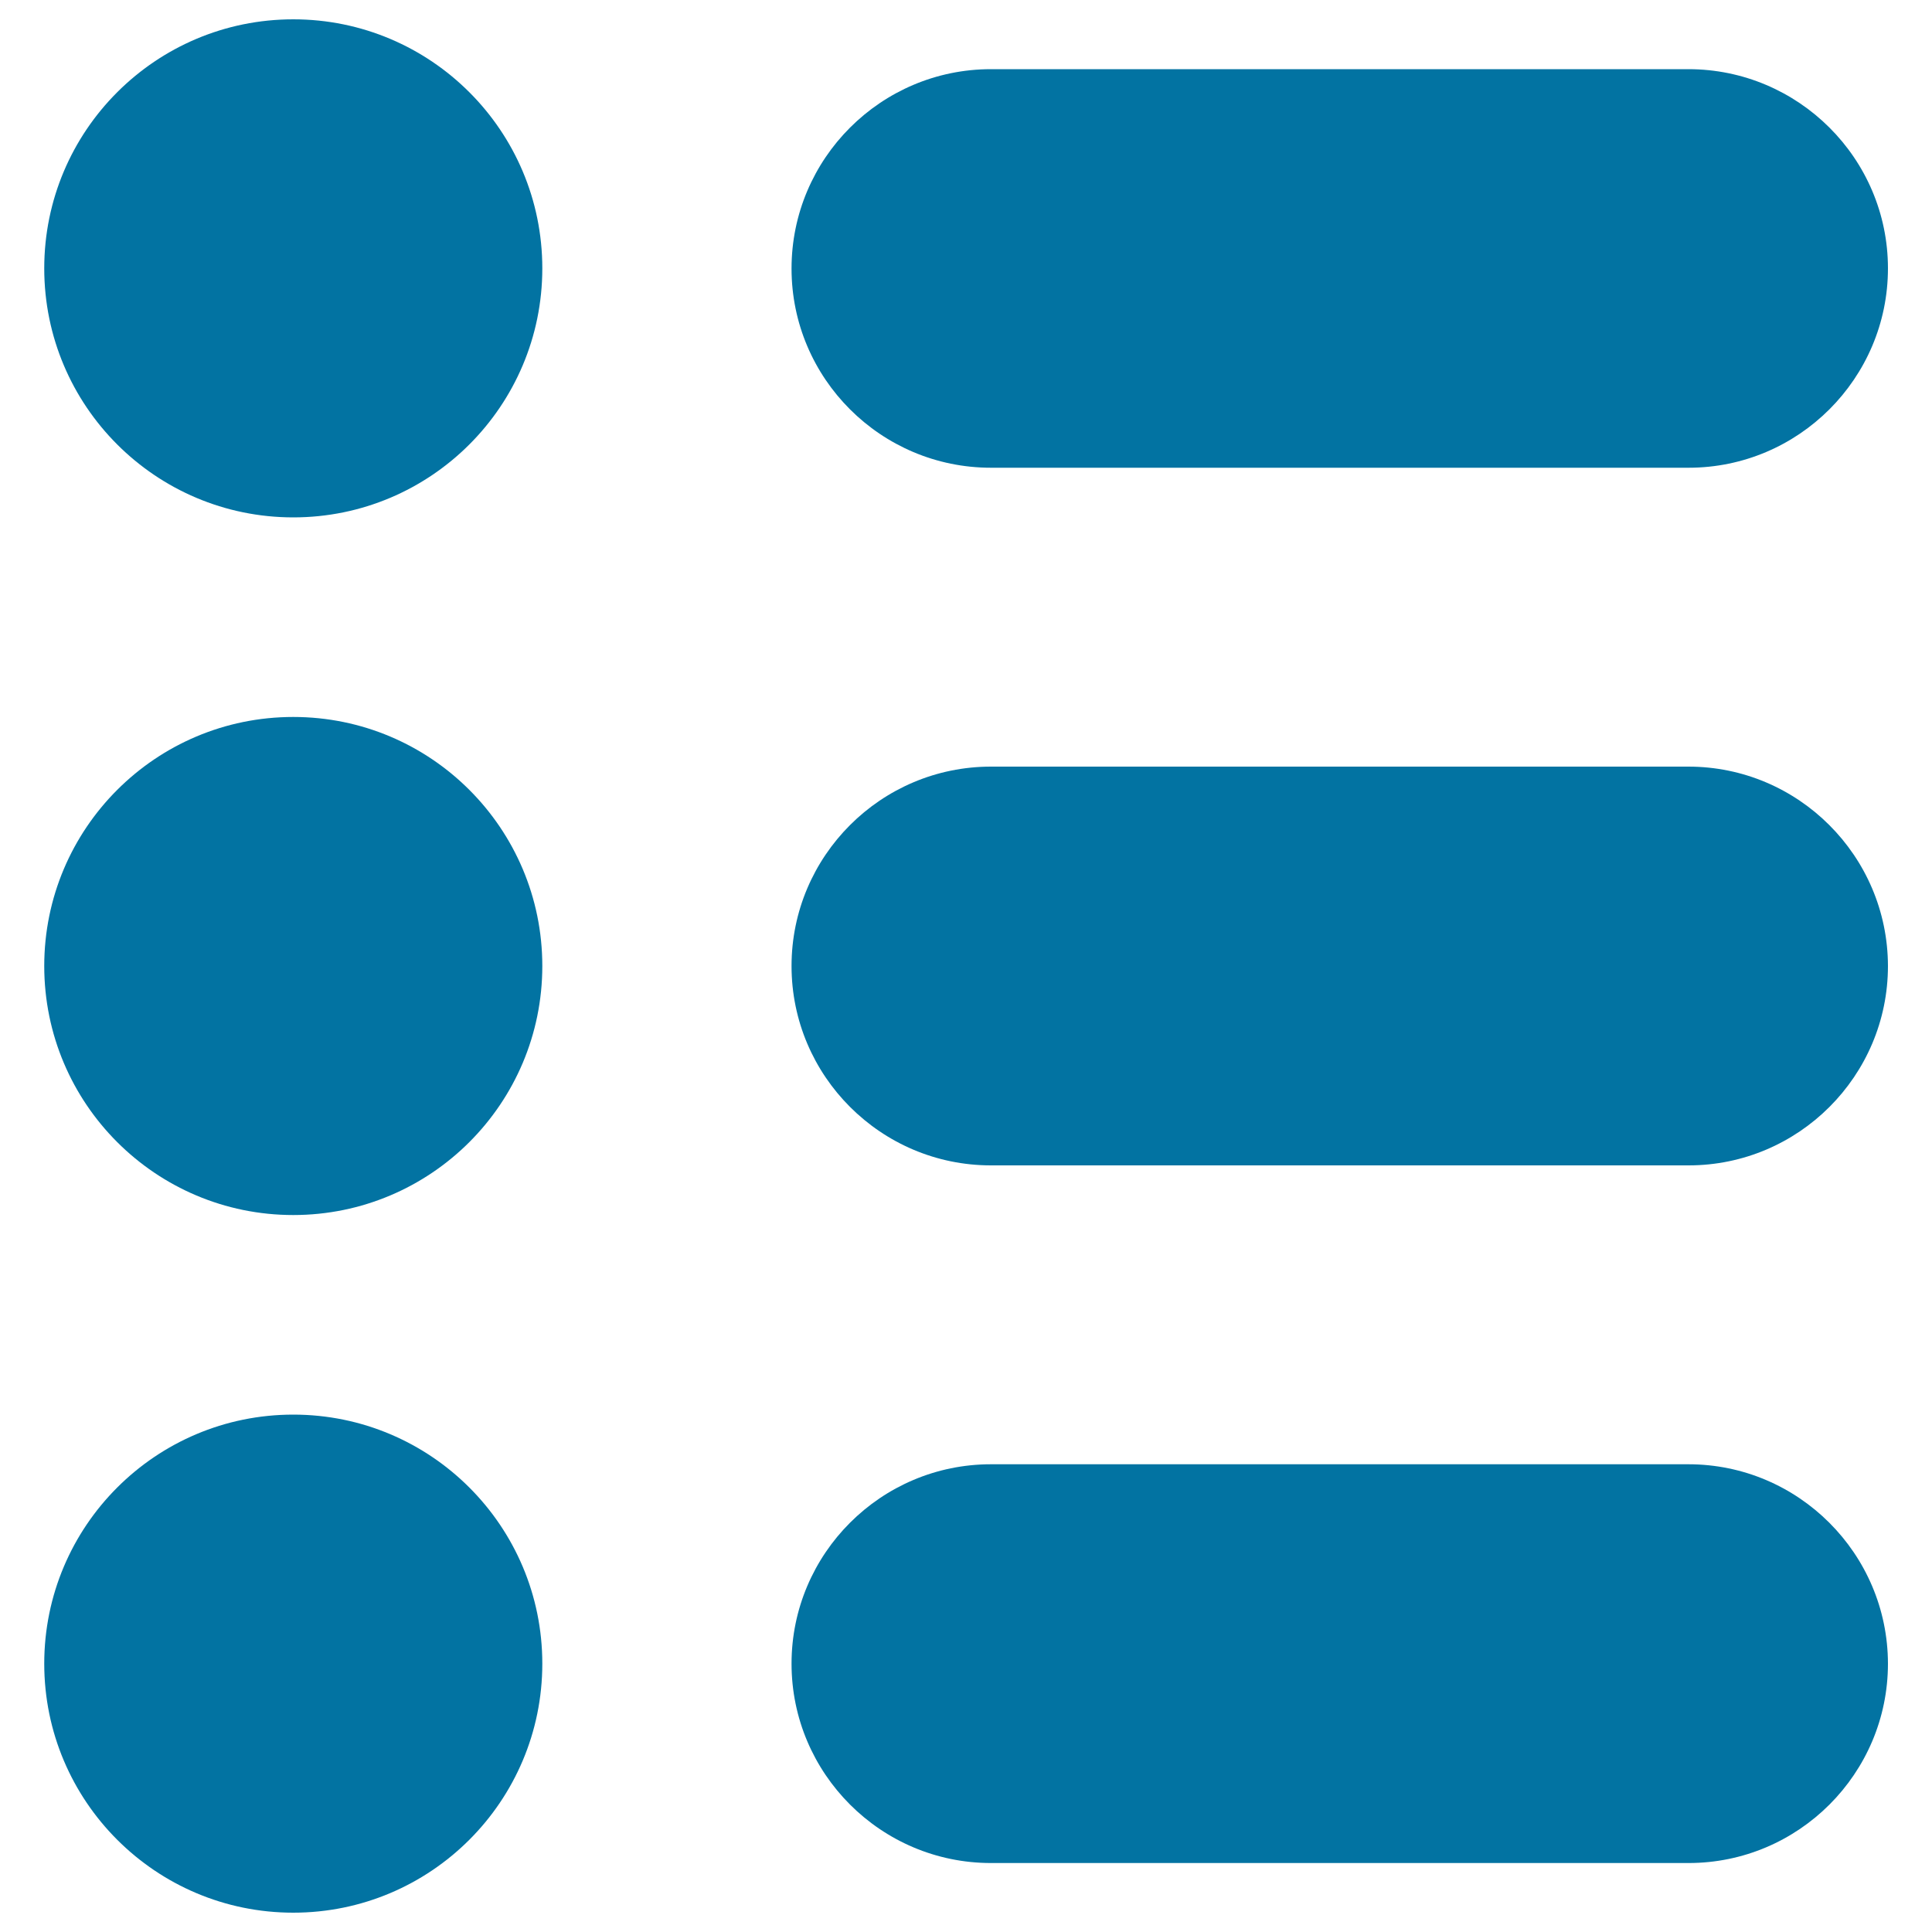
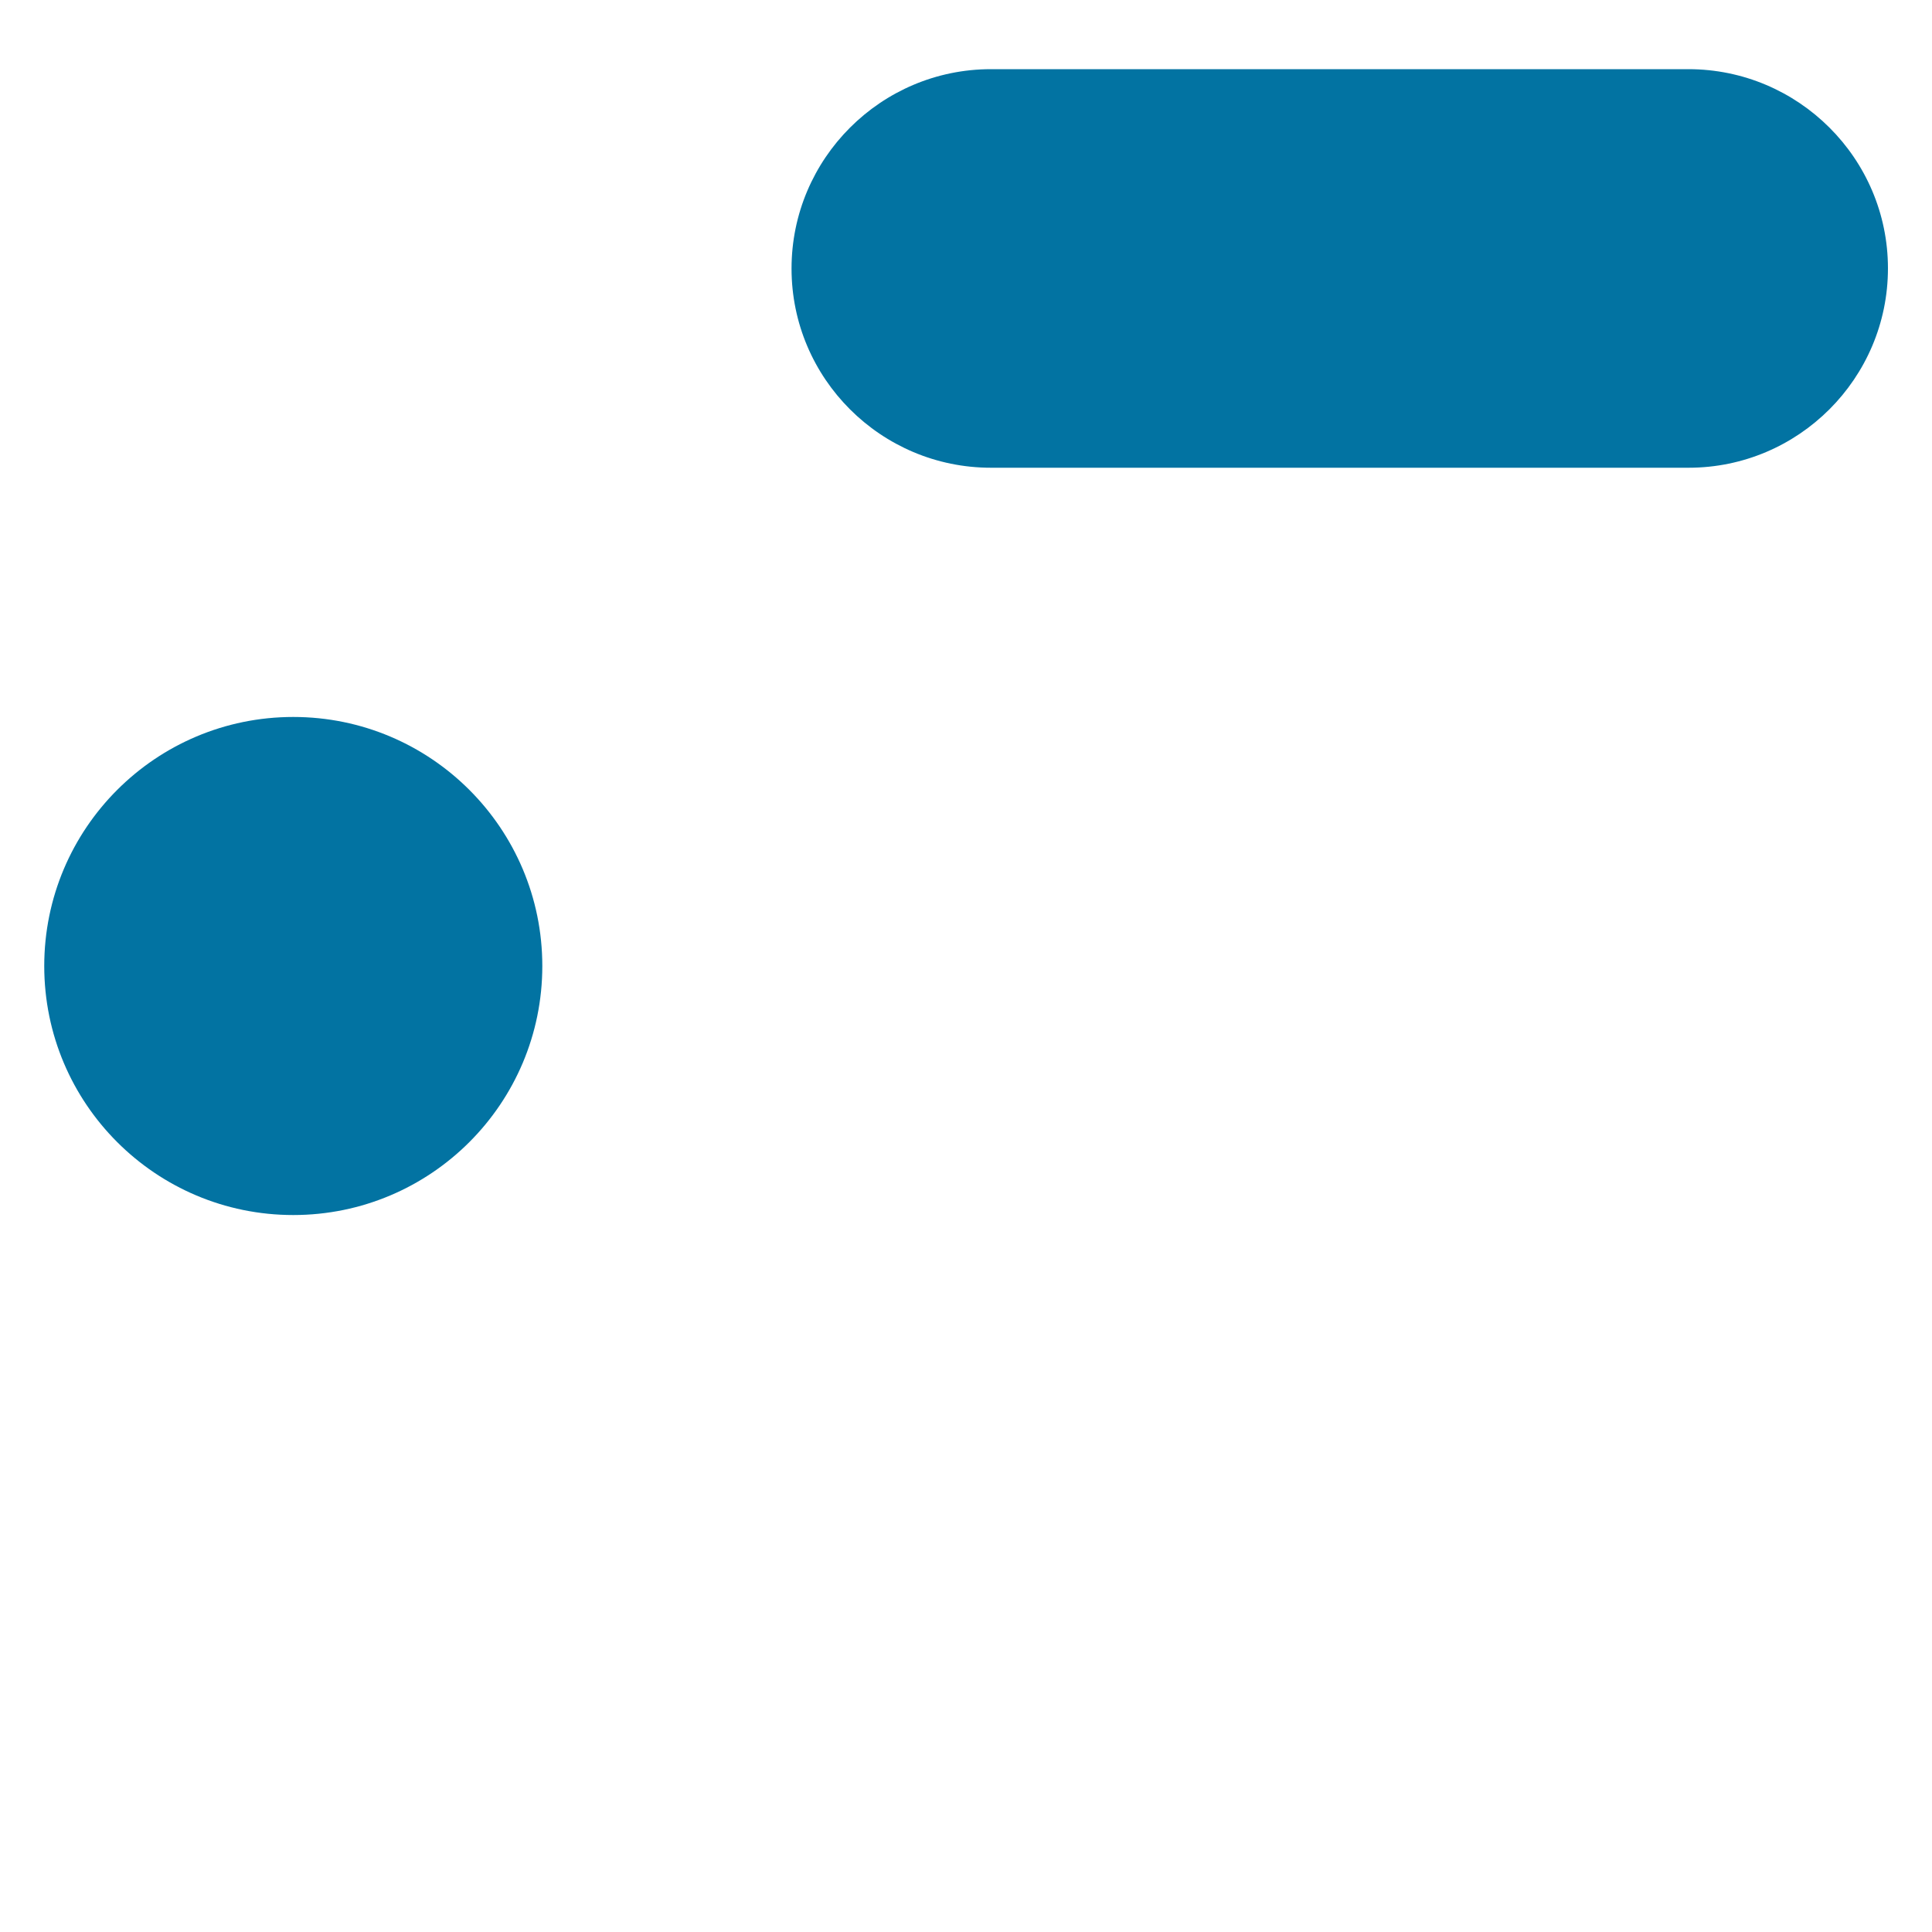
<svg xmlns="http://www.w3.org/2000/svg" viewBox="0 0 1000 1000" style="fill:#0273a2">
  <title>List SVG icon</title>
  <g>
-     <path d="M873.9,757.9H512.9c-56.9,0-103.2,46.3-103.2,103.2c0,56.9,46.3,103.2,103.2,103.2h361.1c56.9,0,103.2-46.3,103.2-103.2C977.1,804.2,930.8,757.9,873.9,757.9z" />
-     <path d="M873.9,396.8H512.9c-56.9,0-103.2,46.3-103.2,103.2c0,56.9,46.3,103.2,103.2,103.2h361.1c56.9,0,103.2-46.3,103.2-103.2C977.1,443.1,930.8,396.8,873.9,396.8z" />
    <path d="M873.9,35.8H512.9c-56.9,0-103.2,46.3-103.2,103.2S456,242.1,512.9,242.1h361.1c56.9,0,103.2-46.3,103.2-103.2S930.8,35.8,873.9,35.8z" />
-     <circle cx="151.8" cy="861.1" r="128.9" />
    <circle cx="151.8" cy="500" r="128.9" />
-     <circle cx="151.8" cy="138.9" r="128.9" />
  </g>
</svg>